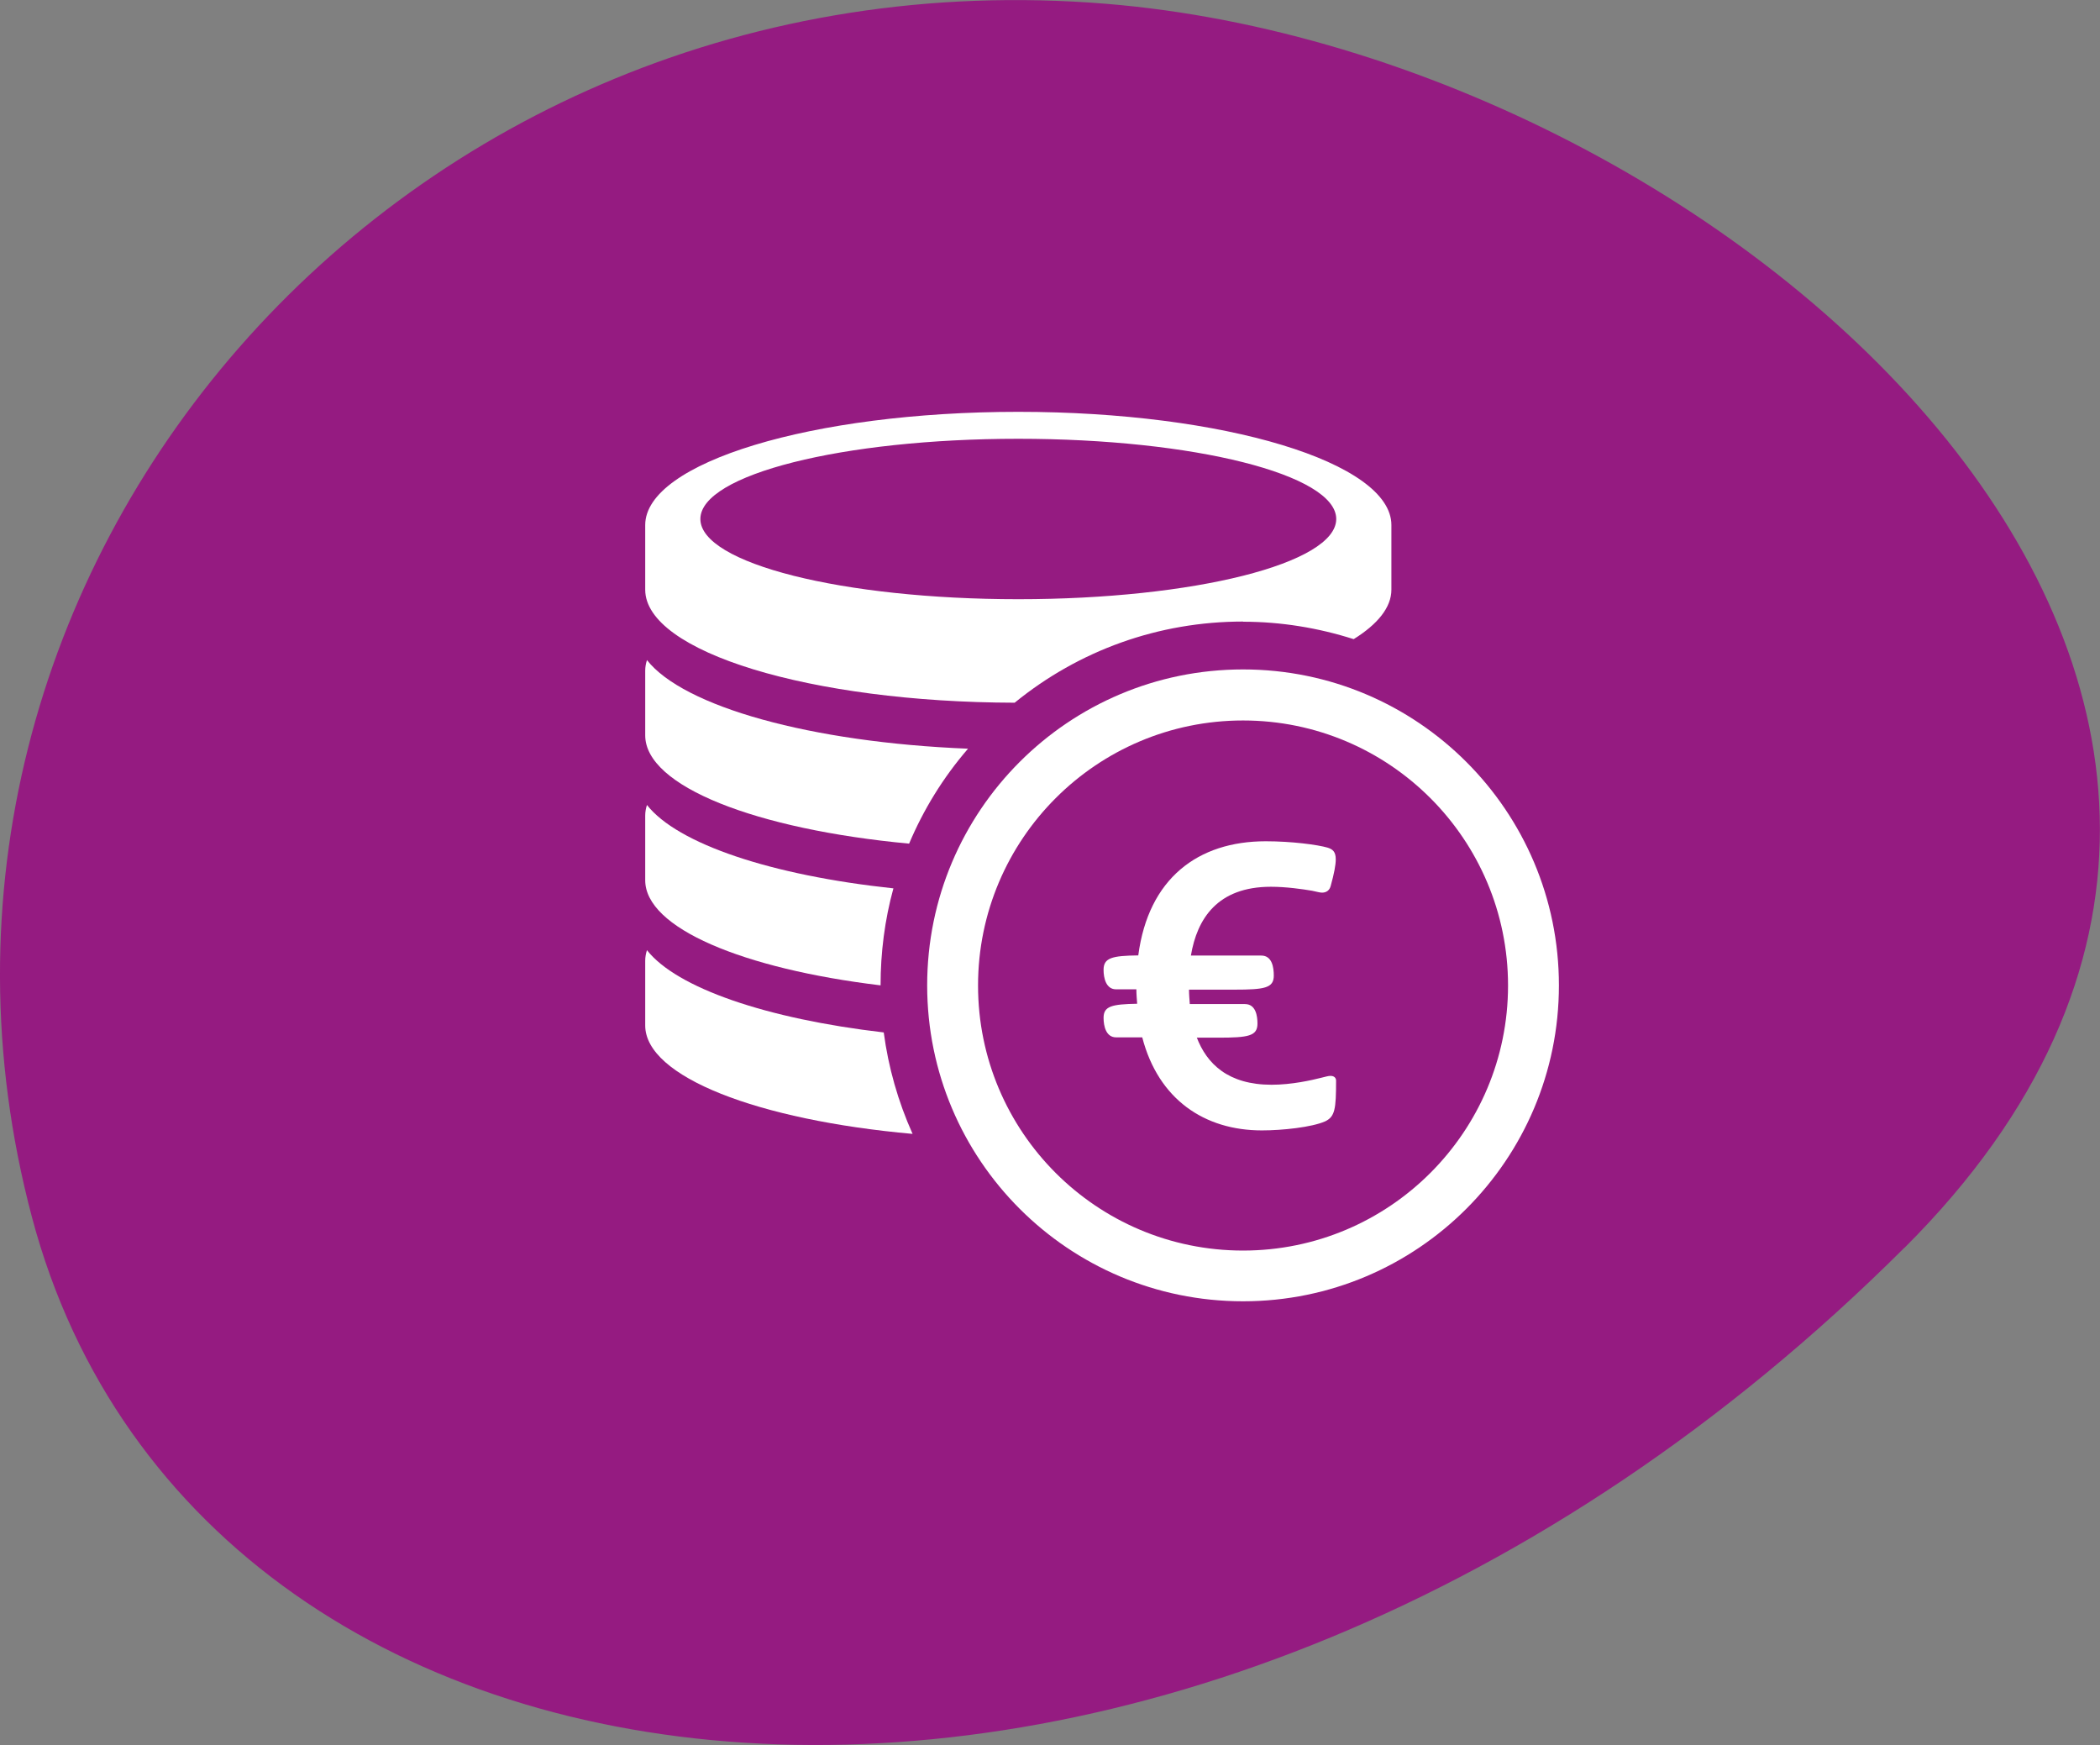
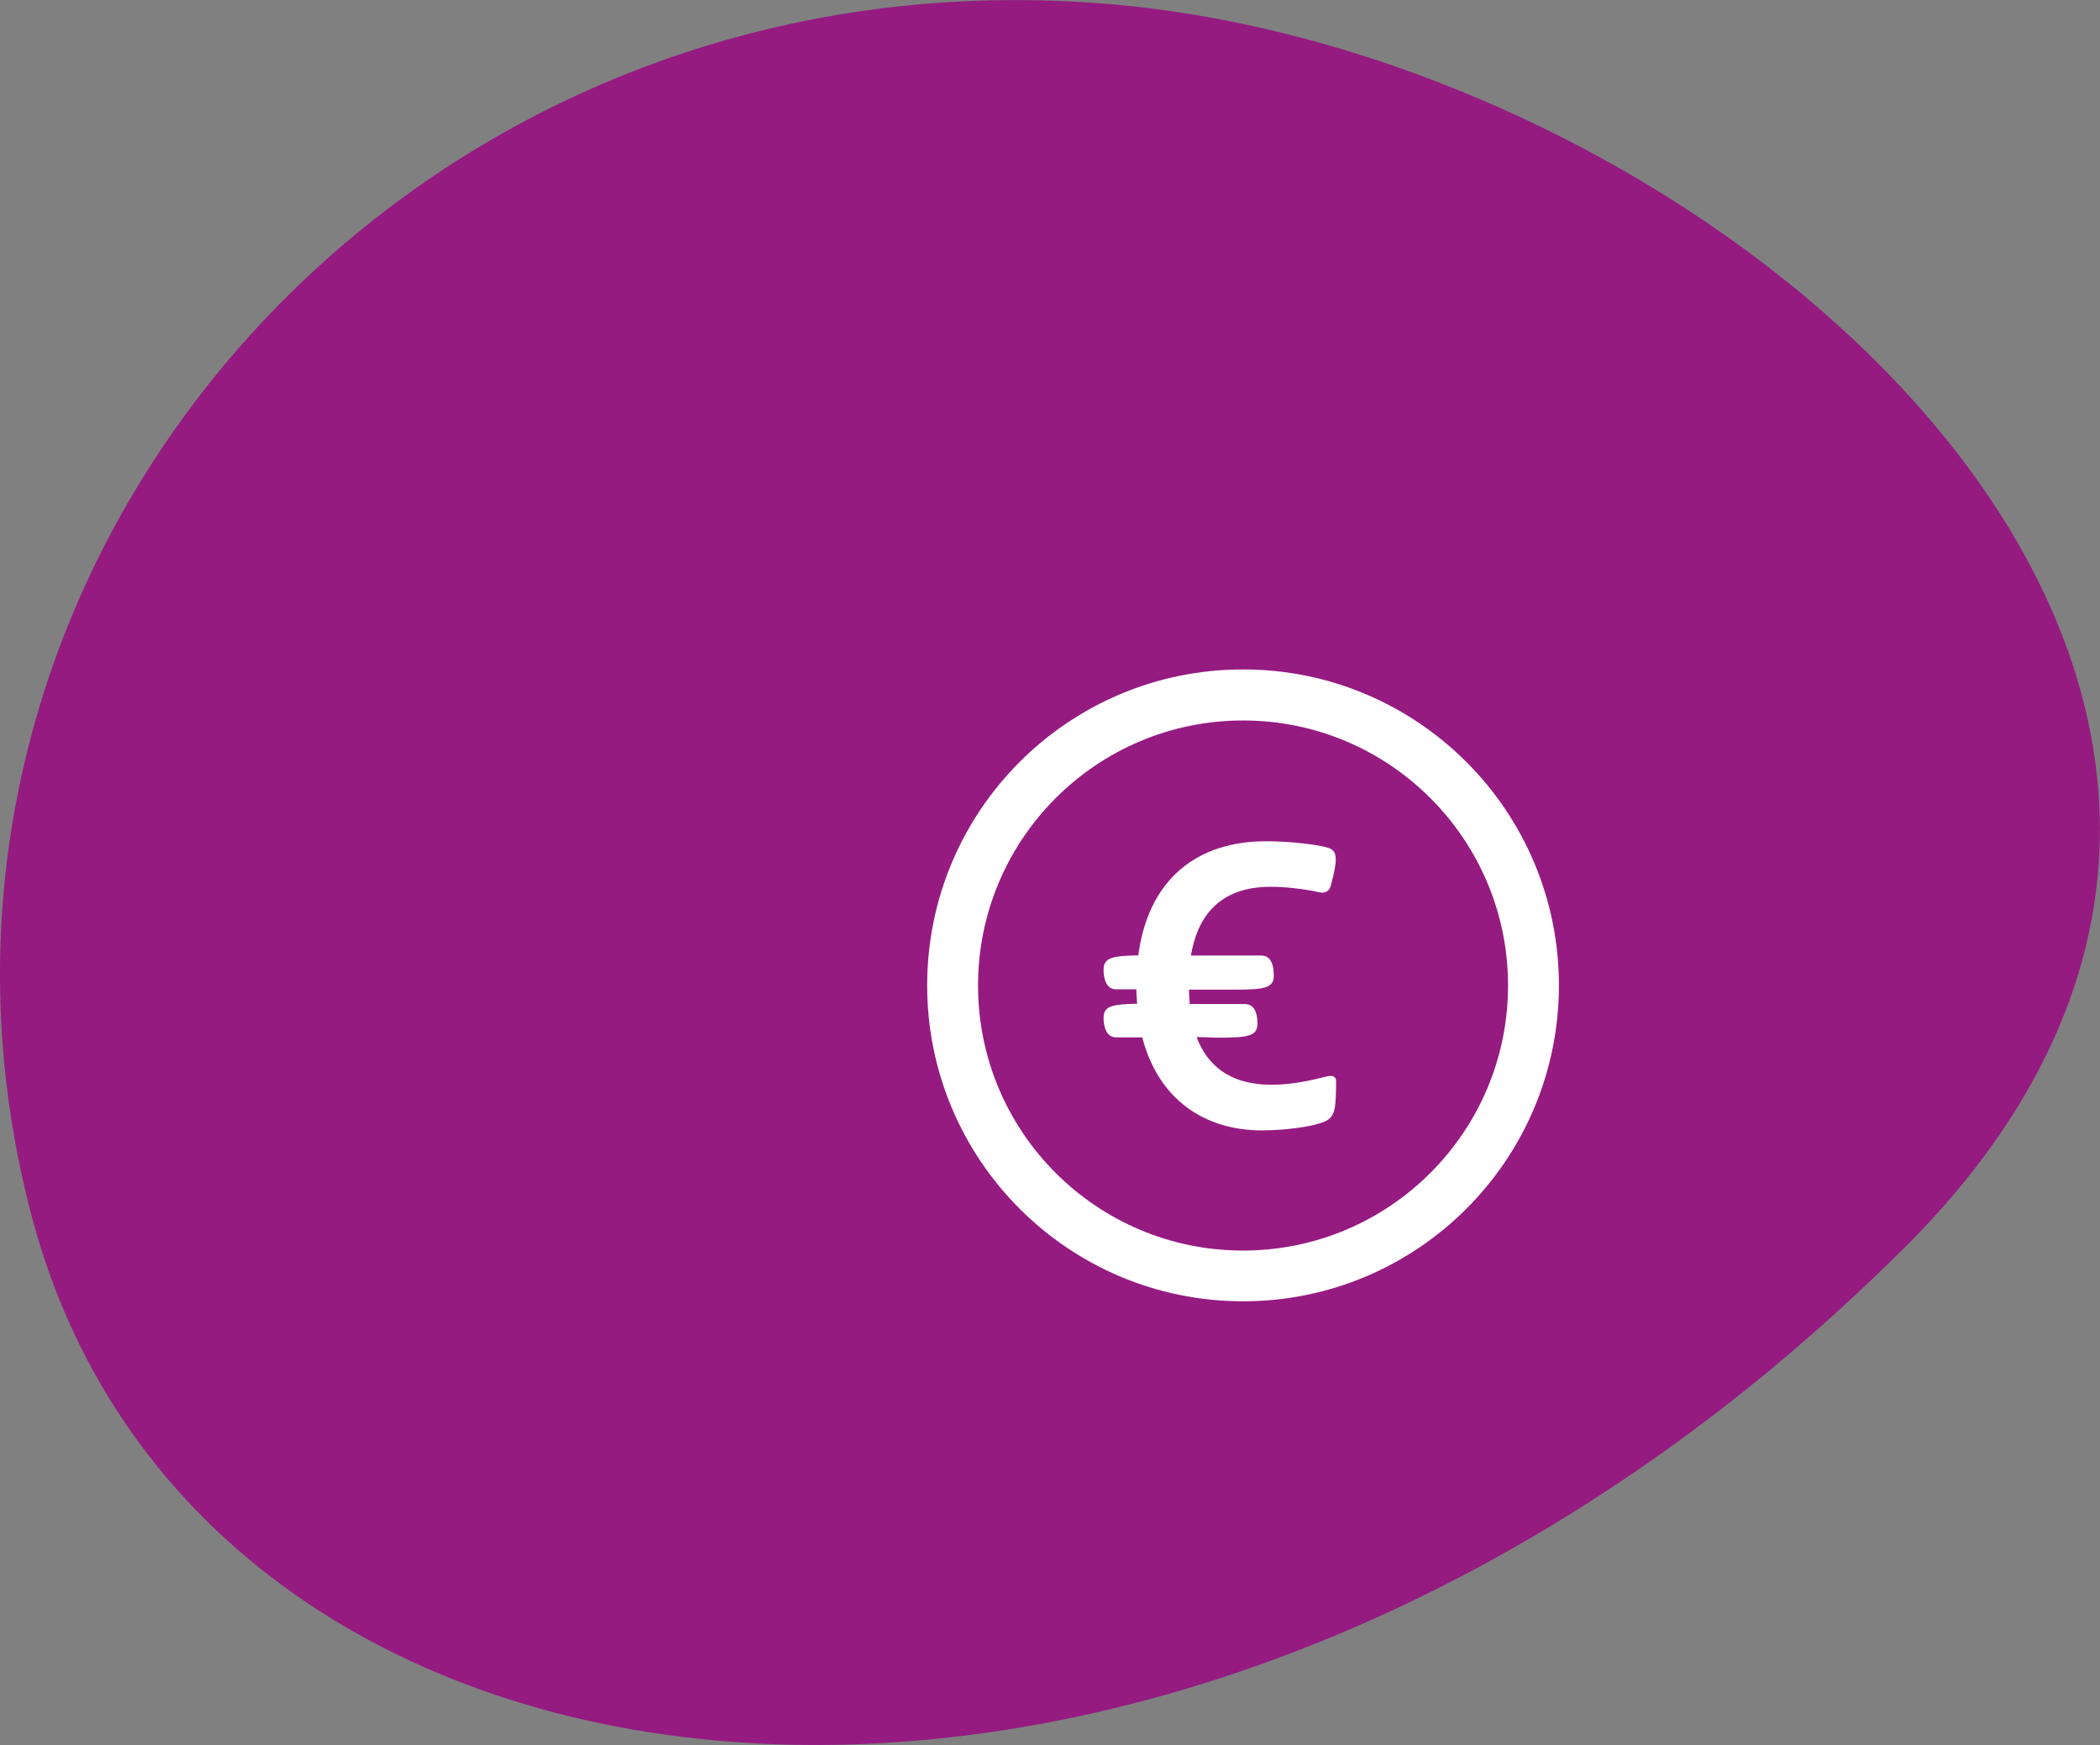
<svg xmlns="http://www.w3.org/2000/svg" id="Calque_1" data-name="Calque 1" viewBox="0 0 132.5 110.08">
  <rect x="0" y="0" width="132.5" height="110.08" fill="#808080" stroke="none" />
  <defs>
    <style>
      .cls-1 {
        fill: #fff;
      }

      .cls-2 {
        fill: #951b81;
      }
    </style>
  </defs>
  <path class="cls-2" d="M120.16,78.71c-45.57,45.44-107.4,38.64-118.15-1.95C-8.75,36.17,25.09-3.42,69.8.24c39.41,3.22,85.11,43.83,50.36,78.48Z" />
  <g>
-     <path class="cls-1" d="M55.76,65.13c-7.39-.86-13.06-2.8-14.94-5.19-.07.22-.11.44-.11.67v4.08c0,3.24,7.12,5.97,16.87,6.84-.92-2.05-1.53-4.21-1.82-6.4" />
-     <path class="cls-1" d="M56.36,56.04c-7.69-.82-13.61-2.8-15.54-5.26-.07.22-.11.44-.11.67v4.08c0,3.01,6.15,5.58,14.85,6.63,0-2.06.26-4.12.81-6.12" />
-     <path class="cls-1" d="M61.07,47.23c-9.92-.4-17.94-2.65-20.25-5.59-.07.22-.11.44-.11.67v4.08c0,3.22,7.01,5.93,16.65,6.83.9-2.13,2.13-4.15,3.71-5.98" />
-     <path class="cls-1" d="M78.43,39.22c2.4,0,4.75.39,6.98,1.1,1.51-.94,2.38-2,2.38-3.12v-4.08c0-3.94-10.54-7.14-23.54-7.14s-23.54,3.2-23.54,7.14v4.08c0,3.92,10.42,7.1,23.31,7.13,4.06-3.31,9.09-5.12,14.41-5.12M64.25,27.68c11.08,0,20.06,2.26,20.06,5.06s-8.98,5.06-20.06,5.06-20.06-2.26-20.06-5.06,8.98-5.06,20.06-5.06" />
    <path class="cls-1" d="M78.43,42.23c-11.01,0-19.93,8.92-19.93,19.93s8.92,19.93,19.93,19.93,19.93-8.93,19.93-19.93-8.92-19.93-19.93-19.93M78.43,78.89c-9.24,0-16.72-7.49-16.72-16.72s7.49-16.72,16.72-16.72,16.72,7.49,16.72,16.72-7.49,16.72-16.72,16.72" />
-     <path class="cls-1" d="M75.5,65.42c.64,1.7,2,3.01,4.73,3.01,1.28,0,2.54-.29,3.13-.44.3-.07.44-.12.59-.12.22,0,.35.12.35.3,0,1.8-.07,2.27-.69,2.57-.84.37-2.69.57-3.99.57-3.62,0-6.53-1.95-7.55-5.87h-1.65c-.64,0-.79-.72-.79-1.23,0-.74.52-.86,2.12-.89-.02-.29-.05-.59-.05-.91h-1.28c-.64,0-.79-.72-.79-1.23,0-.76.54-.89,2.19-.91.64-4.86,3.77-7.2,8.04-7.2,1.65,0,3.28.22,3.9.4.32.1.52.25.52.74,0,.35-.1.89-.32,1.68-.07.27-.27.42-.54.42-.15,0-.3-.05-.64-.12-.59-.1-1.63-.25-2.59-.25-3.38,0-4.66,2.02-5.05,4.34h4.44c.69,0,.79.76.79,1.26,0,.79-.57.89-2.49.89h-2.86c0,.3.03.62.05.91h3.48c.69,0,.79.76.79,1.23,0,.79-.57.89-2.49.89h-1.33Z" />
+     <path class="cls-1" d="M75.5,65.42c.64,1.7,2,3.01,4.73,3.01,1.28,0,2.54-.29,3.13-.44.3-.07.44-.12.59-.12.22,0,.35.12.35.3,0,1.8-.07,2.27-.69,2.57-.84.37-2.69.57-3.99.57-3.62,0-6.53-1.95-7.55-5.87h-1.65c-.64,0-.79-.72-.79-1.23,0-.74.52-.86,2.12-.89-.02-.29-.05-.59-.05-.91h-1.28c-.64,0-.79-.72-.79-1.23,0-.76.54-.89,2.19-.91.64-4.86,3.77-7.2,8.04-7.2,1.65,0,3.28.22,3.9.4.32.1.52.25.52.74,0,.35-.1.89-.32,1.68-.07.27-.27.42-.54.42-.15,0-.3-.05-.64-.12-.59-.1-1.63-.25-2.59-.25-3.38,0-4.66,2.02-5.05,4.34h4.44c.69,0,.79.76.79,1.26,0,.79-.57.89-2.49.89h-2.86c0,.3.03.62.05.91h3.48c.69,0,.79.76.79,1.23,0,.79-.57.89-2.49.89Z" />
  </g>
</svg>